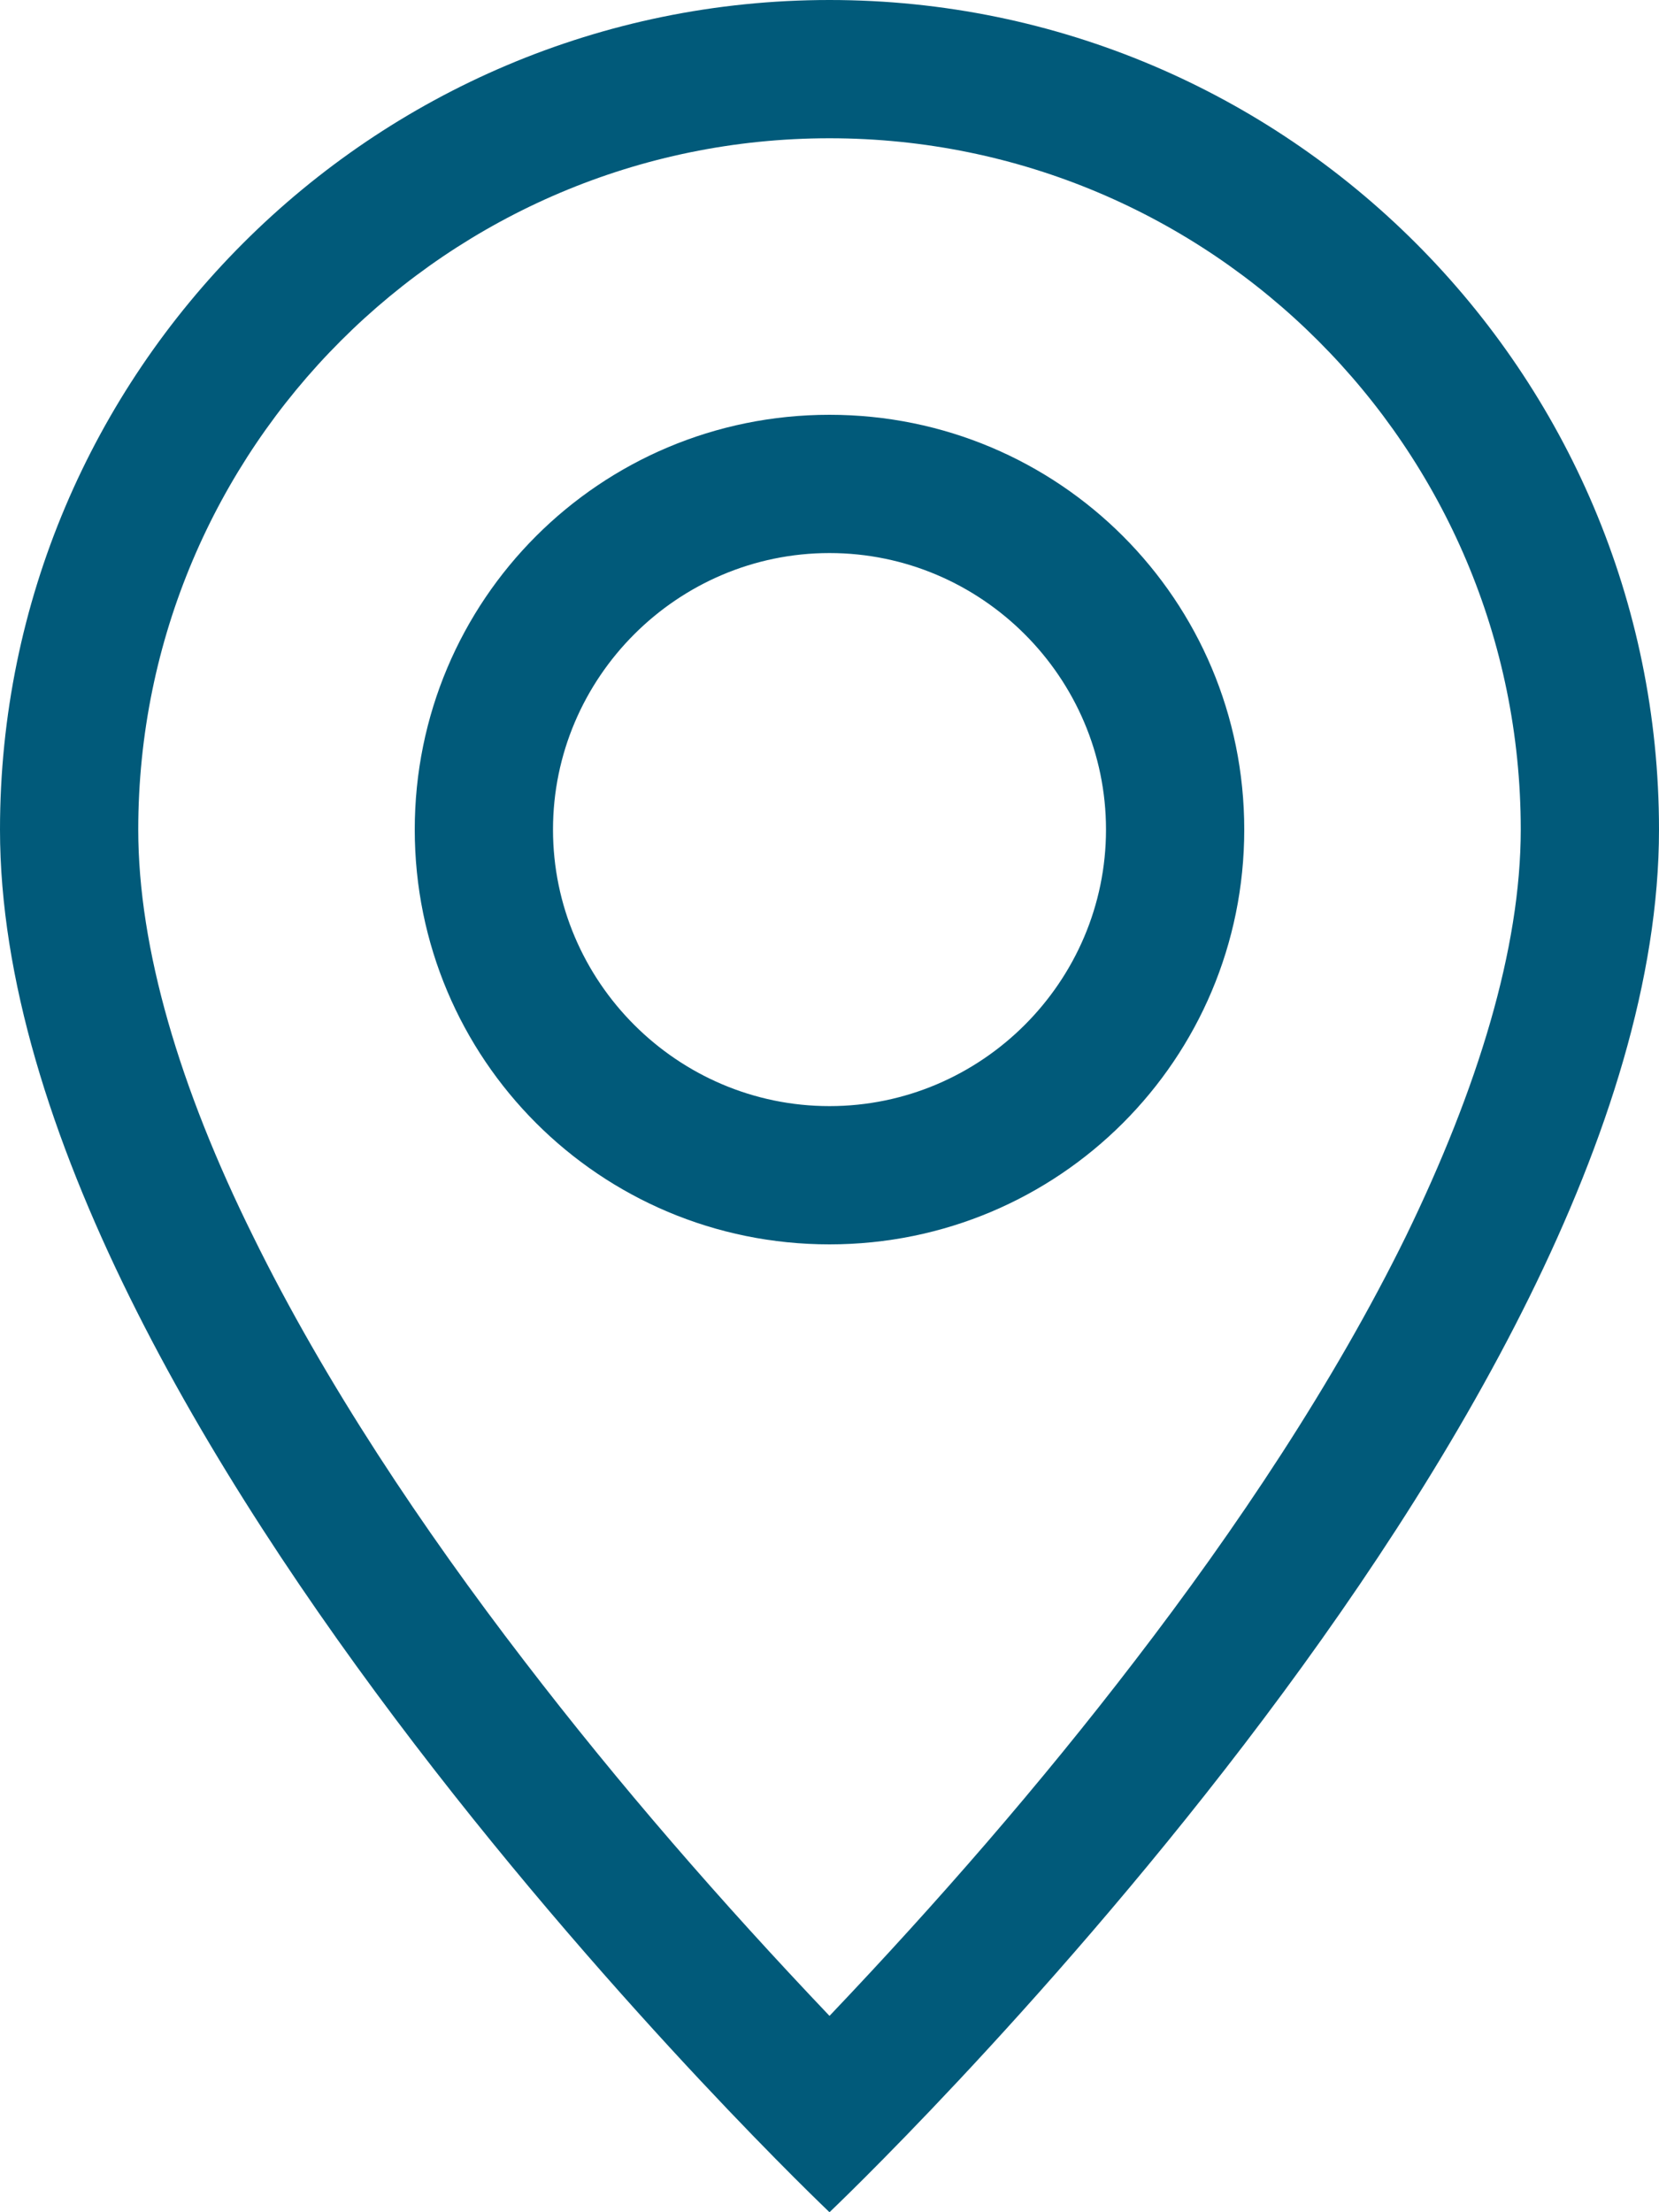
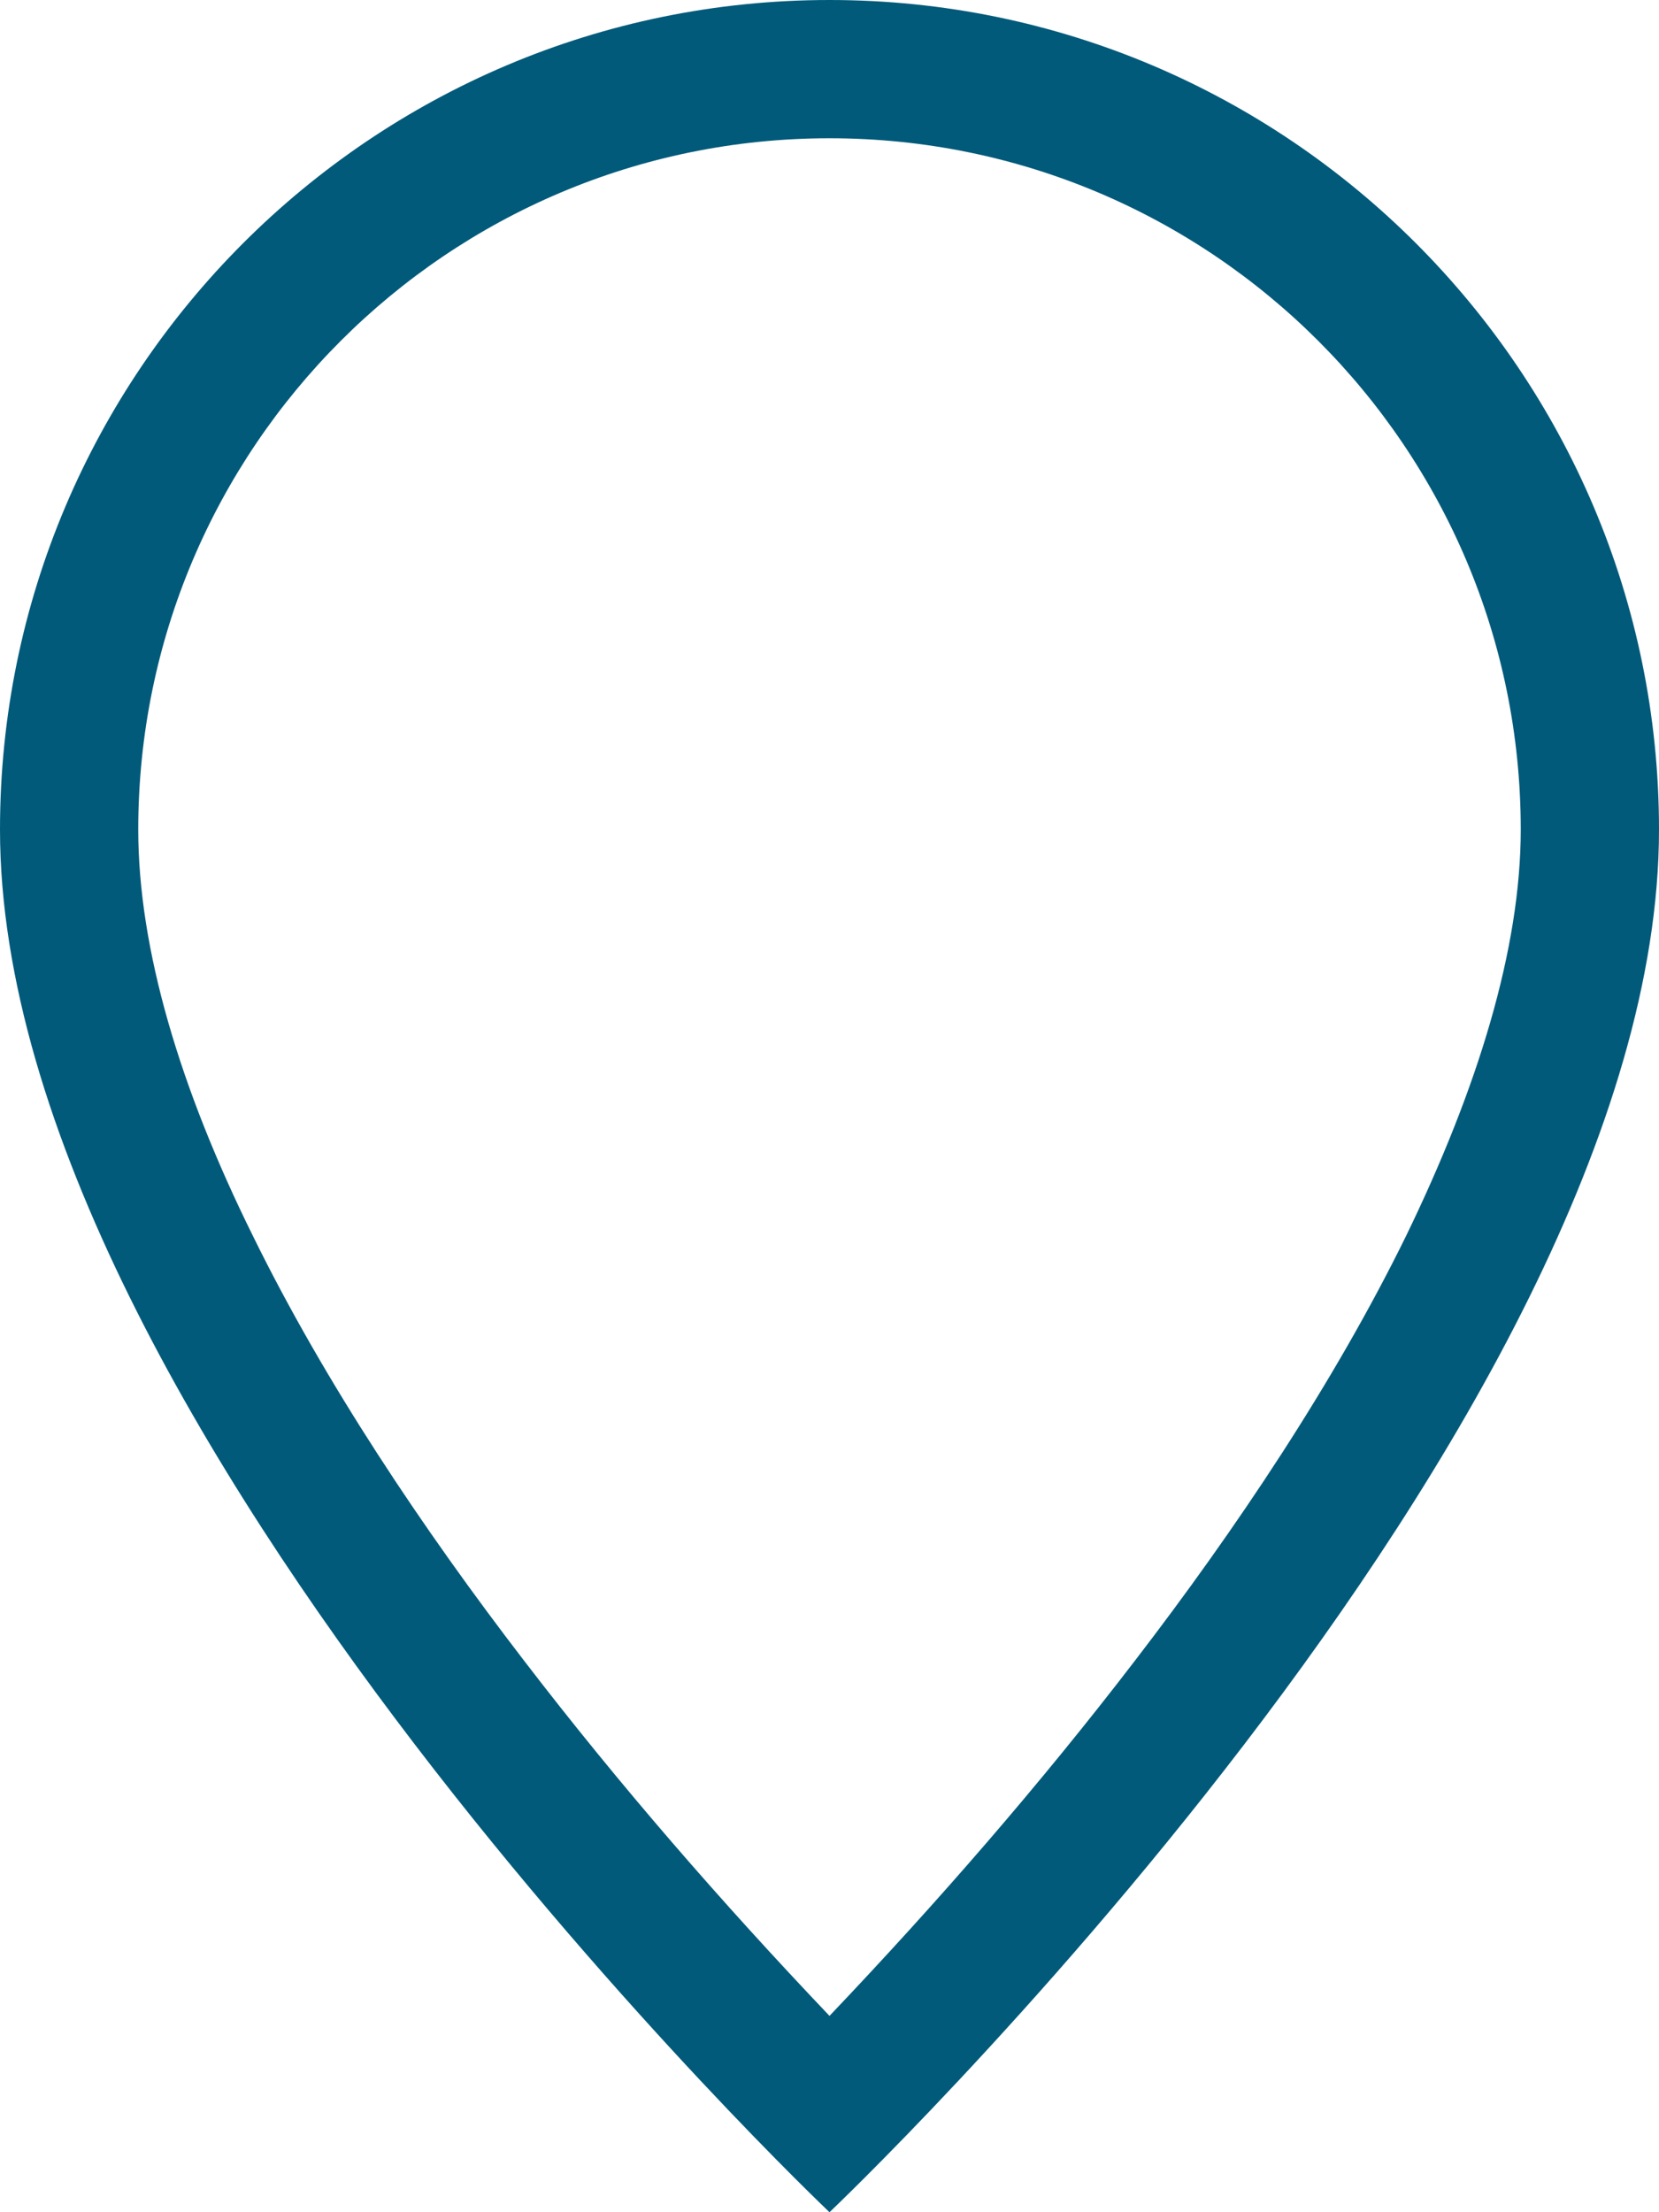
<svg xmlns="http://www.w3.org/2000/svg" id="Ebene_1" data-name="Ebene 1" viewBox="0 0 12 16">
  <defs>
    <style>
      .cls-1 {
        fill: #015a7a;
      }
    </style>
  </defs>
  <path class="cls-1" d="M10.17,8.94c-.52,1.06-1.23,2.12-1.96,3.07-.69.9-1.43,1.75-2.21,2.57-.78-.82-1.52-1.67-2.21-2.57-.73-.95-1.44-2.01-1.96-3.07-.53-1.07-.83-2.08-.83-2.94C1,3.24,3.24,1,6,1s5,2.24,5,5c0,.86-.31,1.87-.83,2.94M6,16s6-5.69,6-10c0-3.31-2.69-6-6-6S0,2.69,0,6c0,4.31,6,10,6,10" />
-   <path class="cls-1" d="M6,8c-1.1,0-2-.9-2-2s.9-2,2-2,2,.9,2,2-.9,2-2,2M6,9c1.66,0,3-1.34,3-3s-1.34-3-3-3-3,1.34-3,3,1.34,3,3,3" />
</svg>